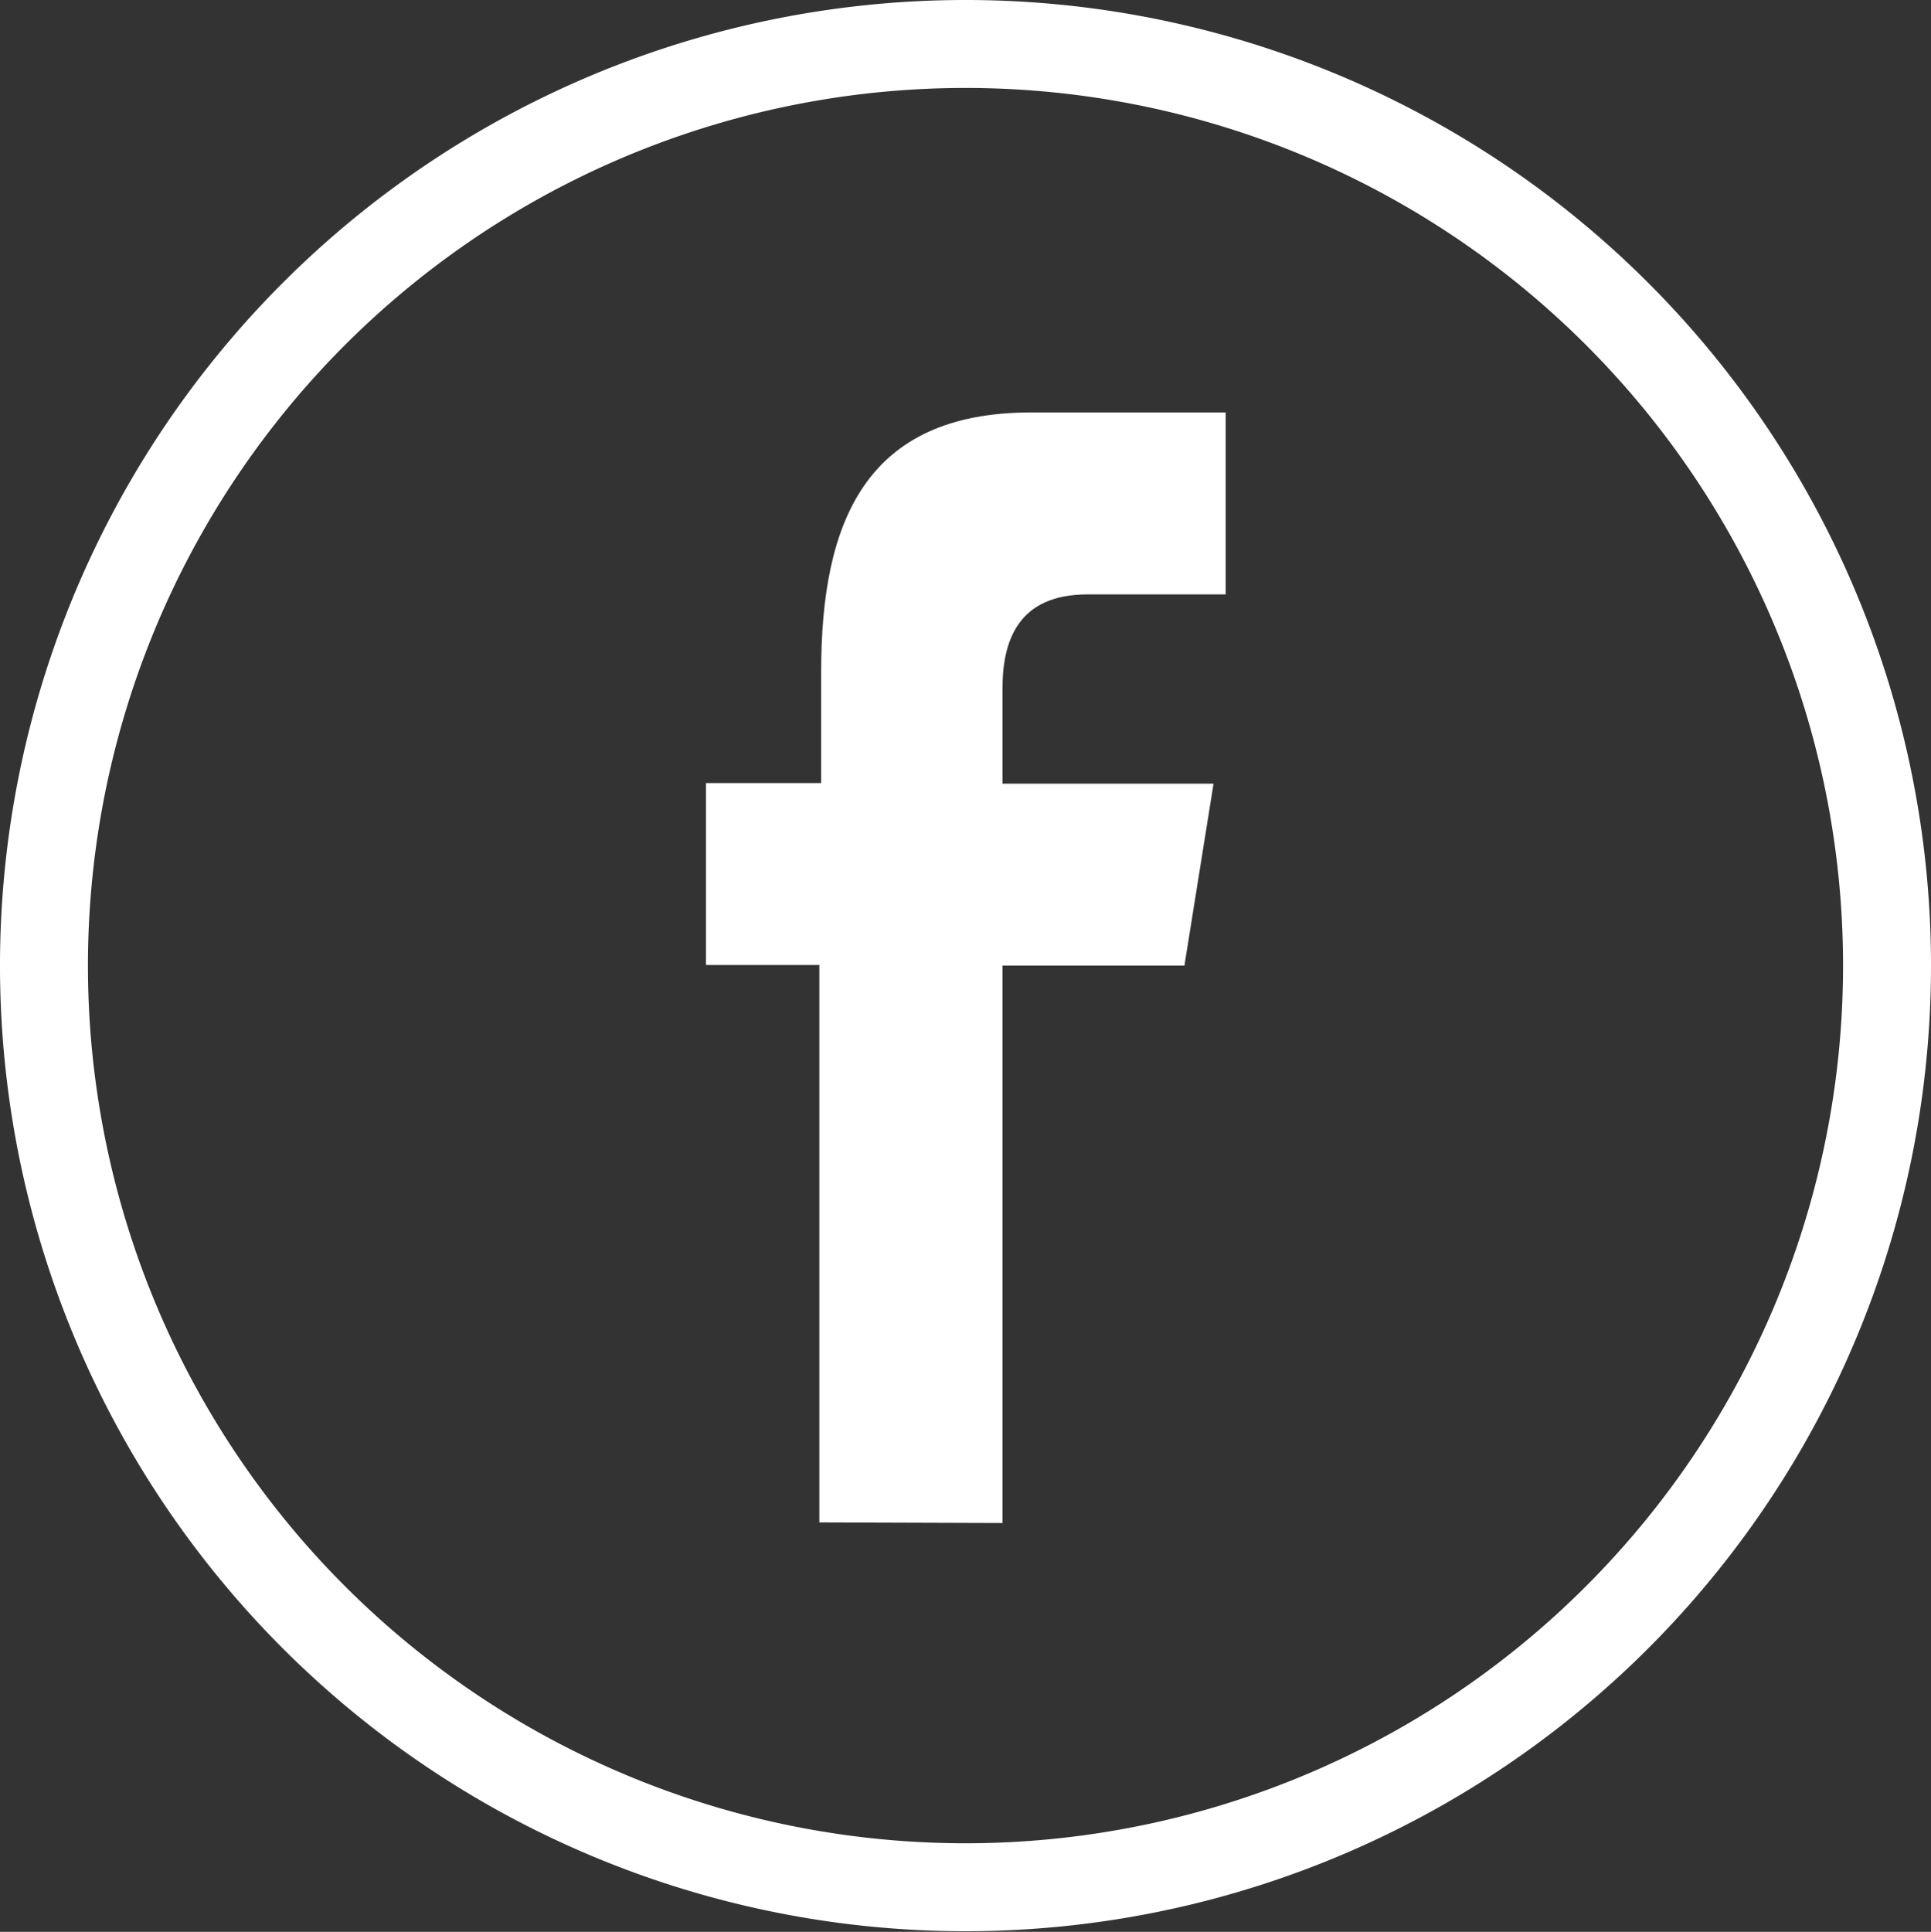
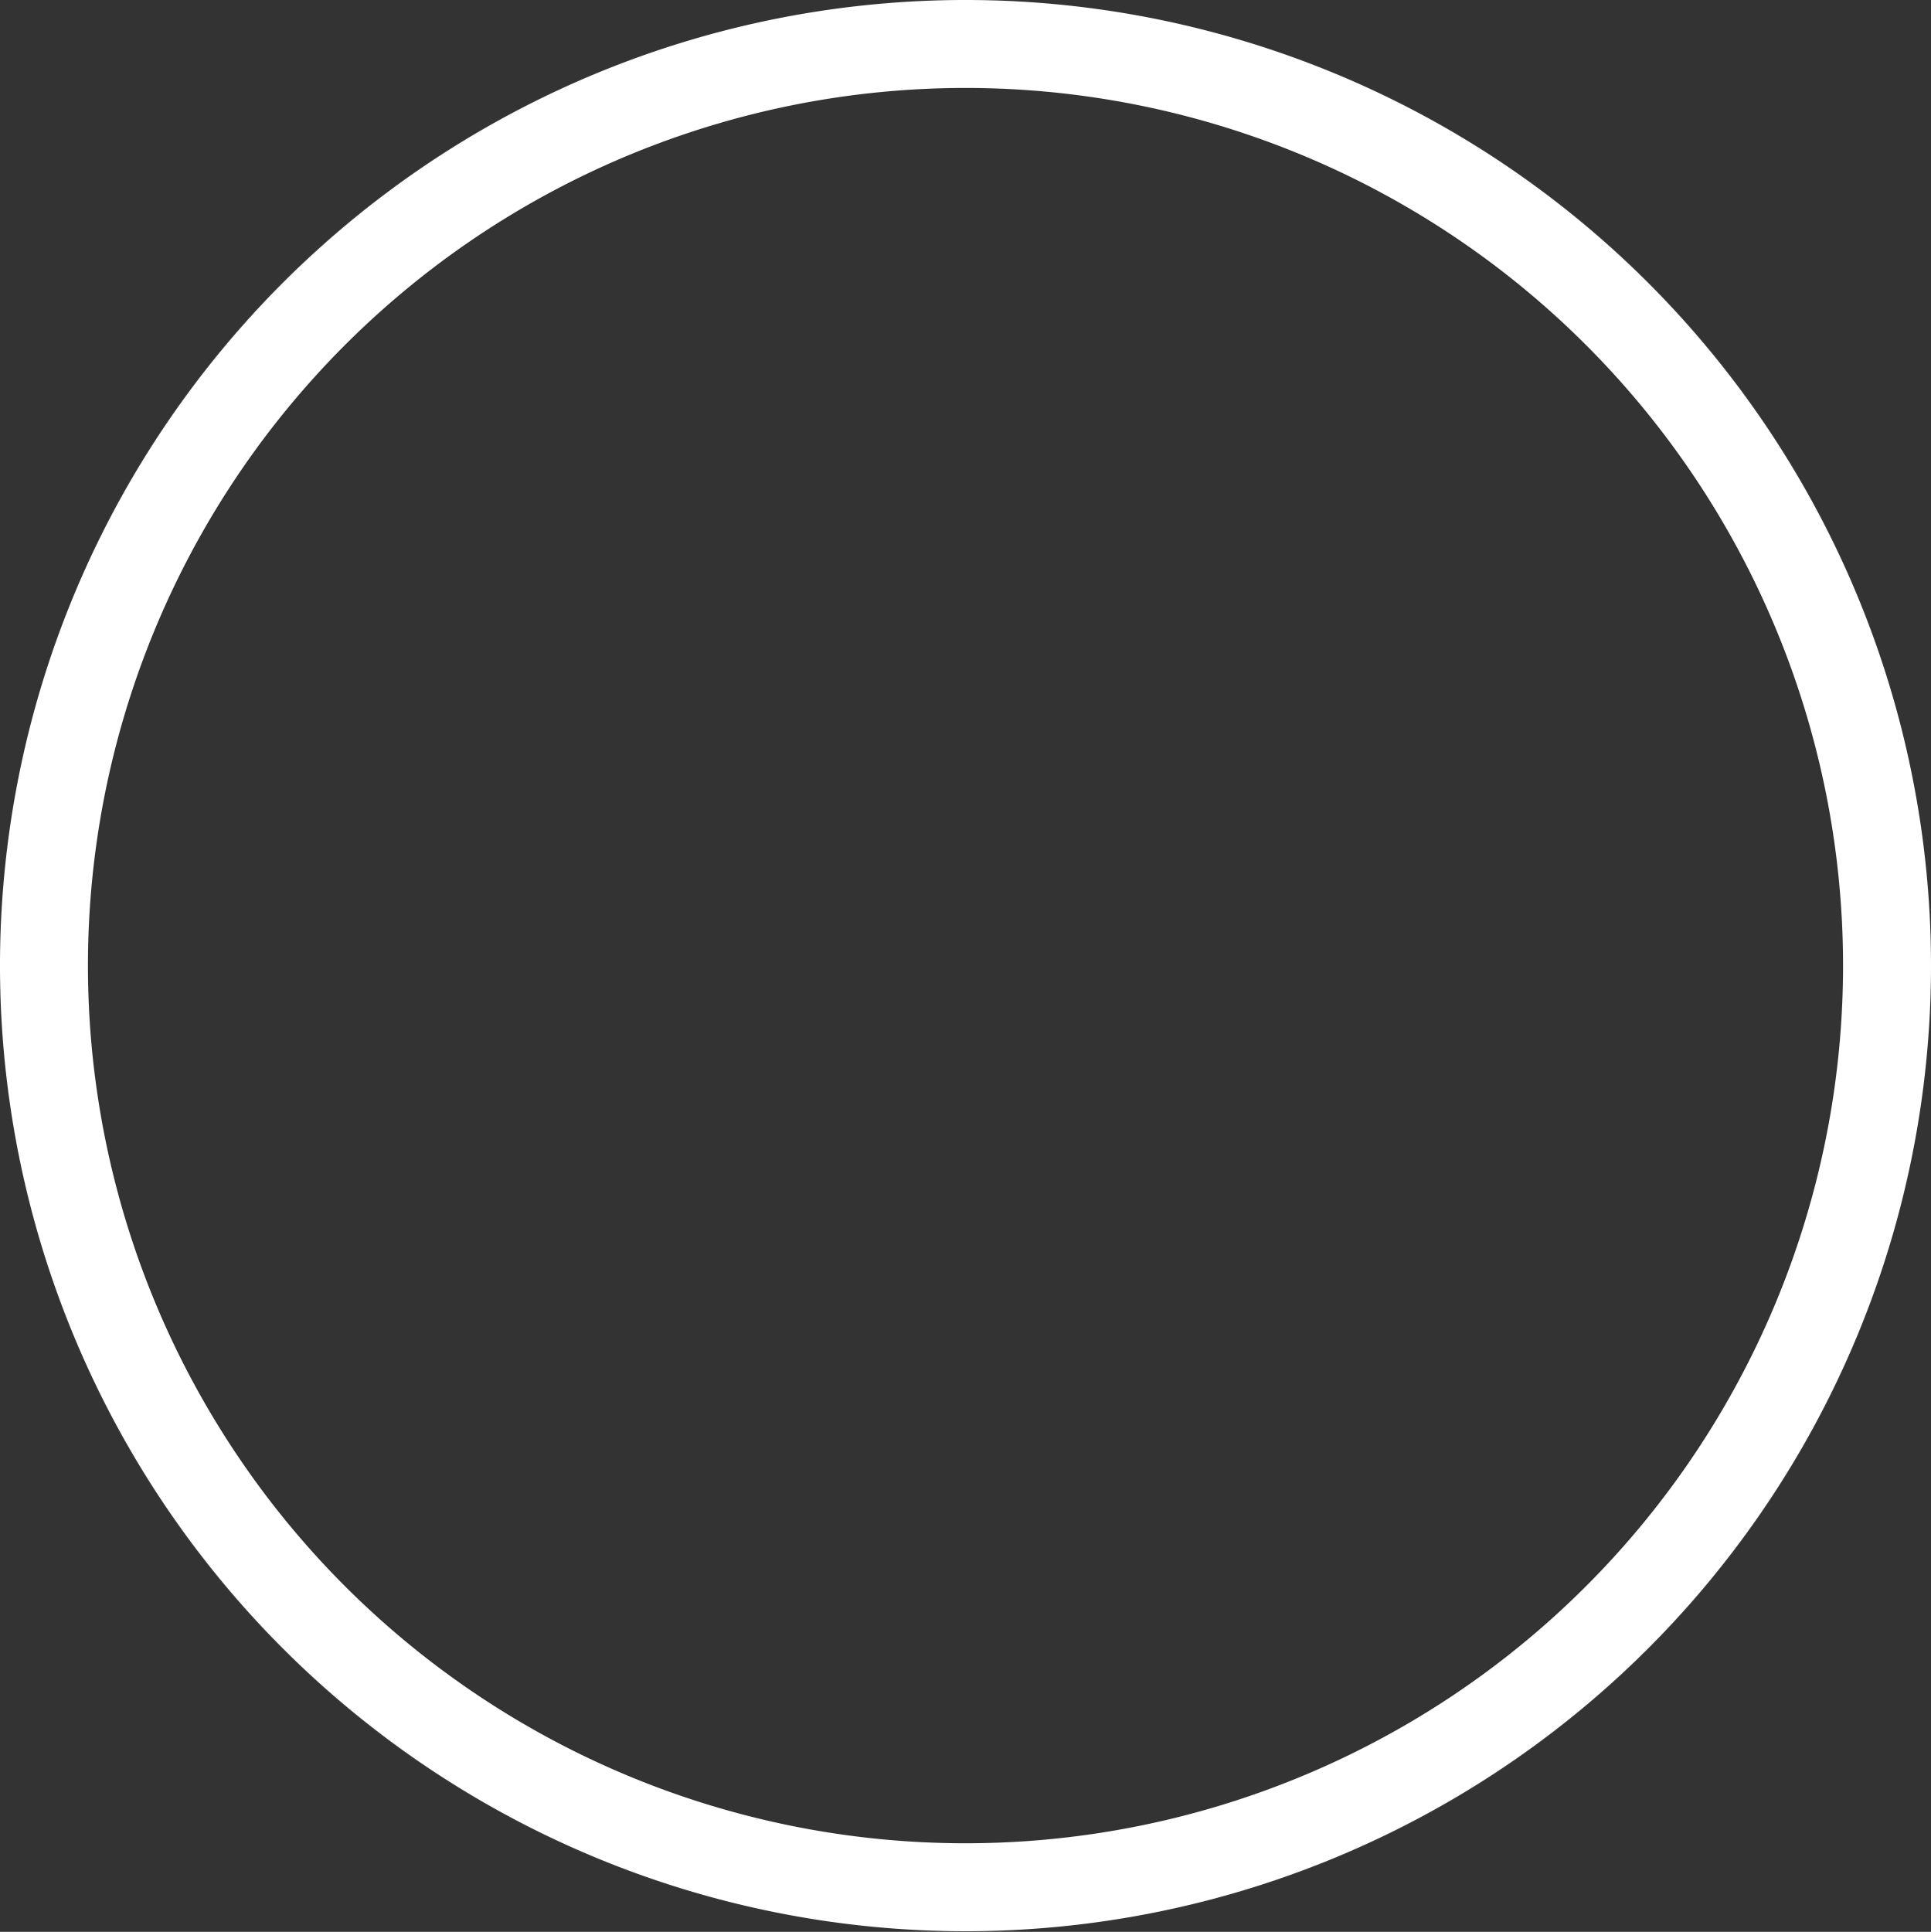
<svg xmlns="http://www.w3.org/2000/svg" viewBox="0 0 31.84 31.85">
  <rect x="0" y="0" width="31.84" height="31.85" fill="#333333" stroke="none" />
  <defs>
    <style>.cls-1{fill:#fff;}</style>
  </defs>
  <title>icon FB</title>
  <g id="bảng_giá" data-name="bảng giá">
-     <path class="cls-1" d="M31.84,15.92A15.92,15.92,0,1,0,15.92,31.84,15.92,15.92,0,0,0,31.84,15.92Zm-30.39,0A14.47,14.47,0,1,1,15.92,30.39,14.47,14.47,0,0,1,1.45,15.92Z" />
-     <path class="cls-1" d="M16.53,25.11V15.92h3l.48-3H16.53V11.35c0-.79.26-1.55,1.4-1.55h2.28v-3H17c-2.72,0-3.46,1.79-3.46,4.27v1.84H11.64v3h1.87v9.19Z" />
+     <path class="cls-1" d="M31.84,15.92A15.92,15.92,0,1,0,15.92,31.84,15.92,15.92,0,0,0,31.84,15.92m-30.39,0A14.47,14.47,0,1,1,15.92,30.39,14.47,14.47,0,0,1,1.45,15.92Z" />
  </g>
</svg>